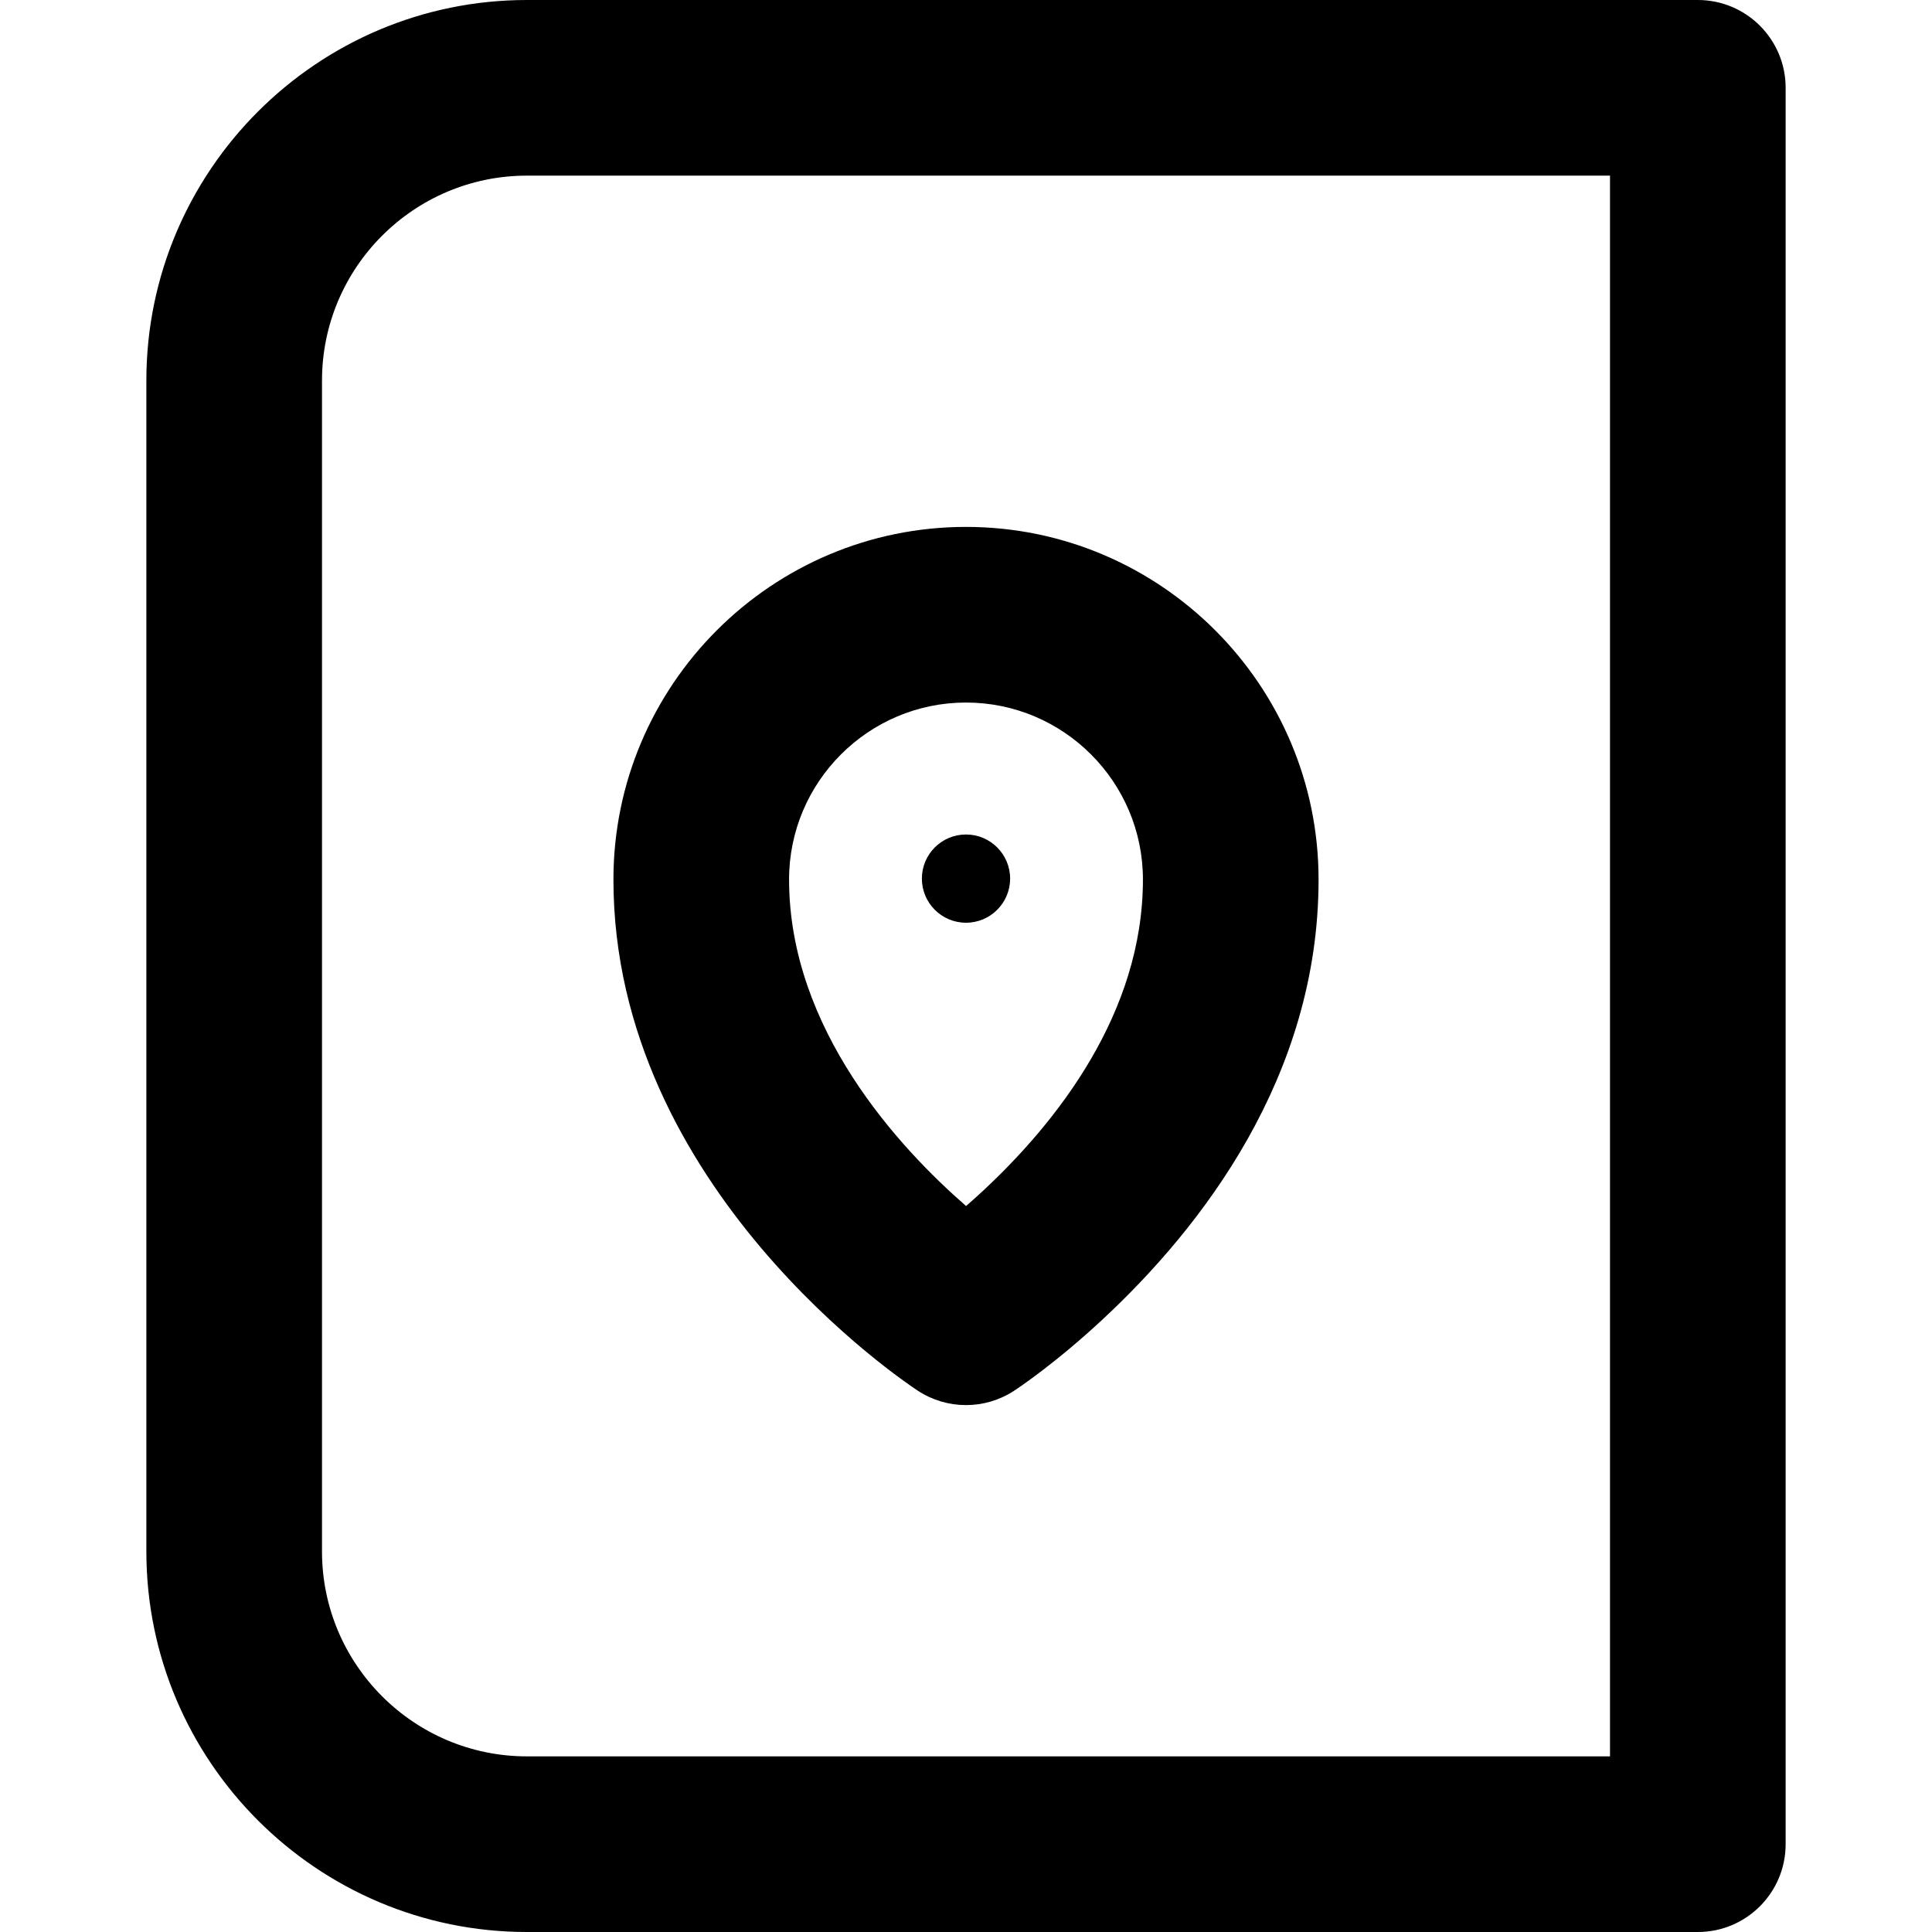
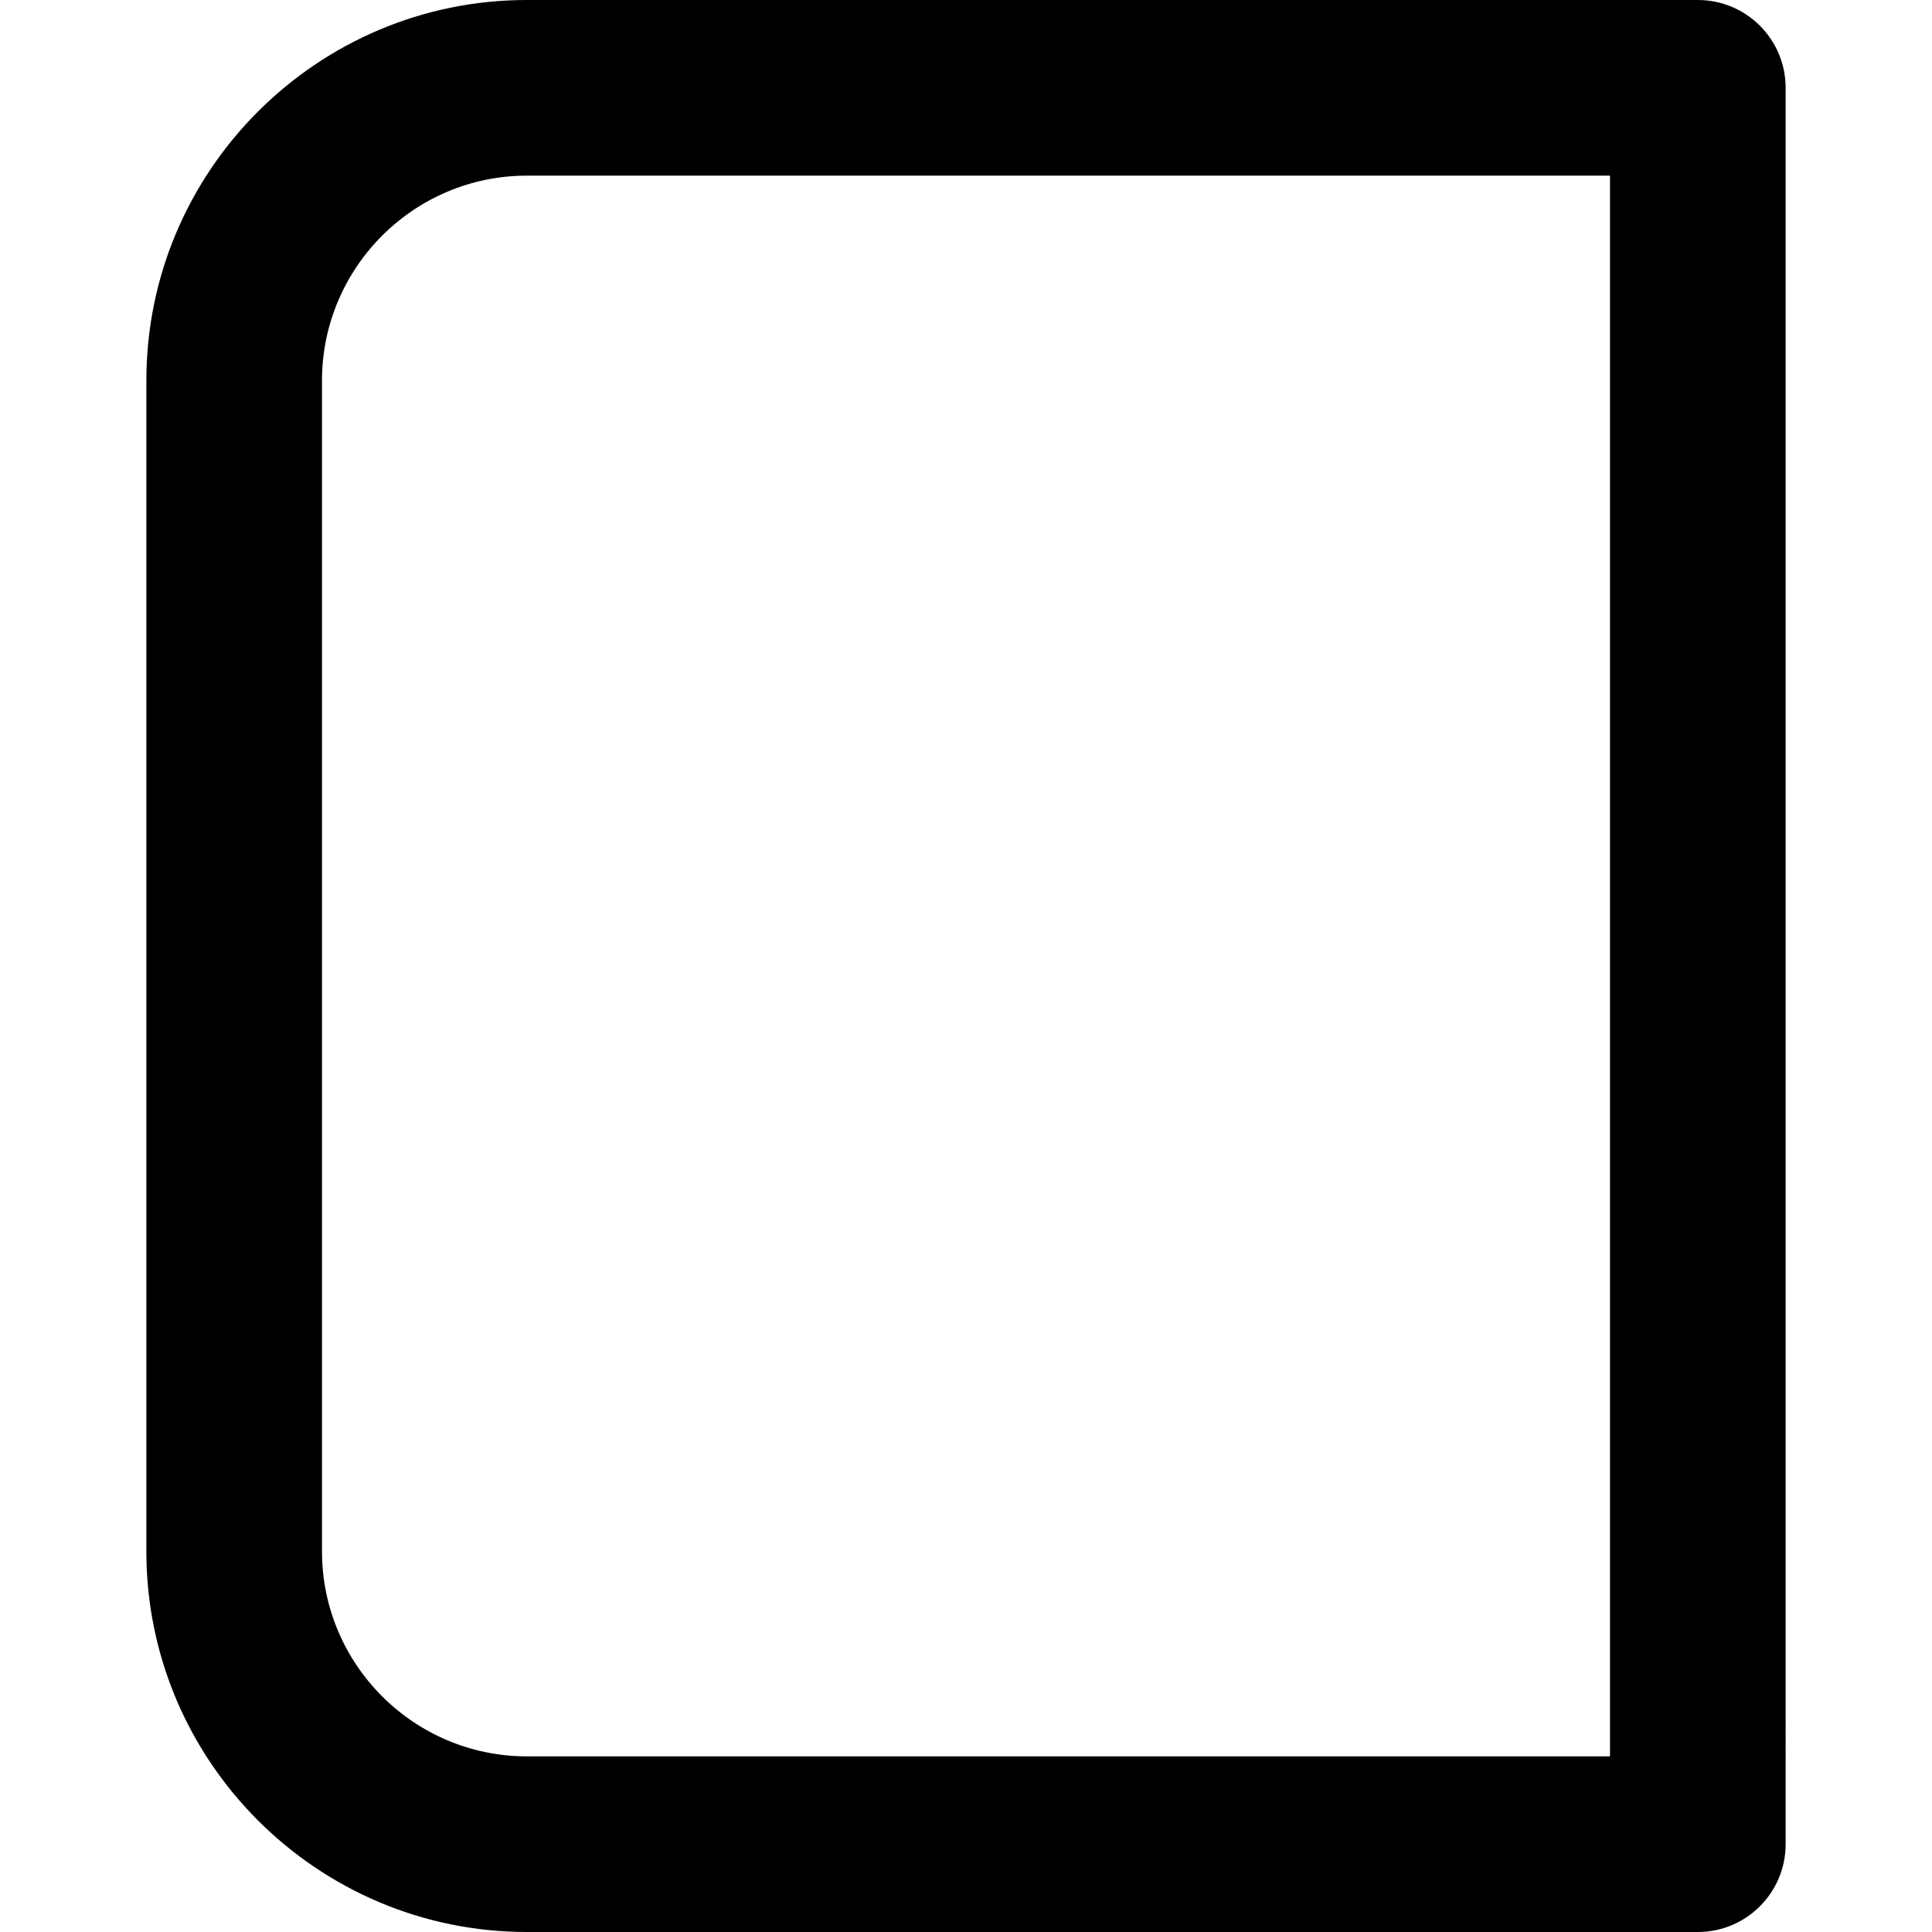
<svg xmlns="http://www.w3.org/2000/svg" fill="#000000" height="800px" width="800px" version="1.1" id="Layer_1" viewBox="0 0 330 330" xml:space="preserve">
  <g id="XMLID_9_">
    <path id="XMLID_10_" d="M290,0H90C54.159,0,25,29.159,25,65v200c0,35.841,29.159,65,65,65h200c8.284,0,15-6.716,15-15V15   C305,6.716,298.284,0,290,0z M275,300H90c-19.299,0-35-15.701-35-35V65c0-19.299,15.701-35,35-35h185V300z" />
-     <path id="XMLID_13_" d="M156.793,237.556c2.493,1.63,5.35,2.444,8.207,2.444c2.856,0,5.714-0.814,8.206-2.444   c0.701-0.458,7.085-4.695,15.212-12.267c16.789-15.641,36.803-41.359,36.803-75.061C225.221,117.019,198.206,90,165,90   s-60.221,27.019-60.221,60.229C104.779,202.951,154.669,236.167,156.793,237.556z M165,120c16.664,0,30.221,13.561,30.221,30.229   c0,22.912-14.82,41.528-27.252,53.11c-1.026,0.956-2.017,1.844-2.955,2.659c-11.301-9.835-30.234-30.14-30.234-55.77   C134.779,133.561,148.336,120,165,120z" />
-     <circle id="XMLID_16_" cx="165" cy="150.073" r="7.536" />
  </g>
</svg>